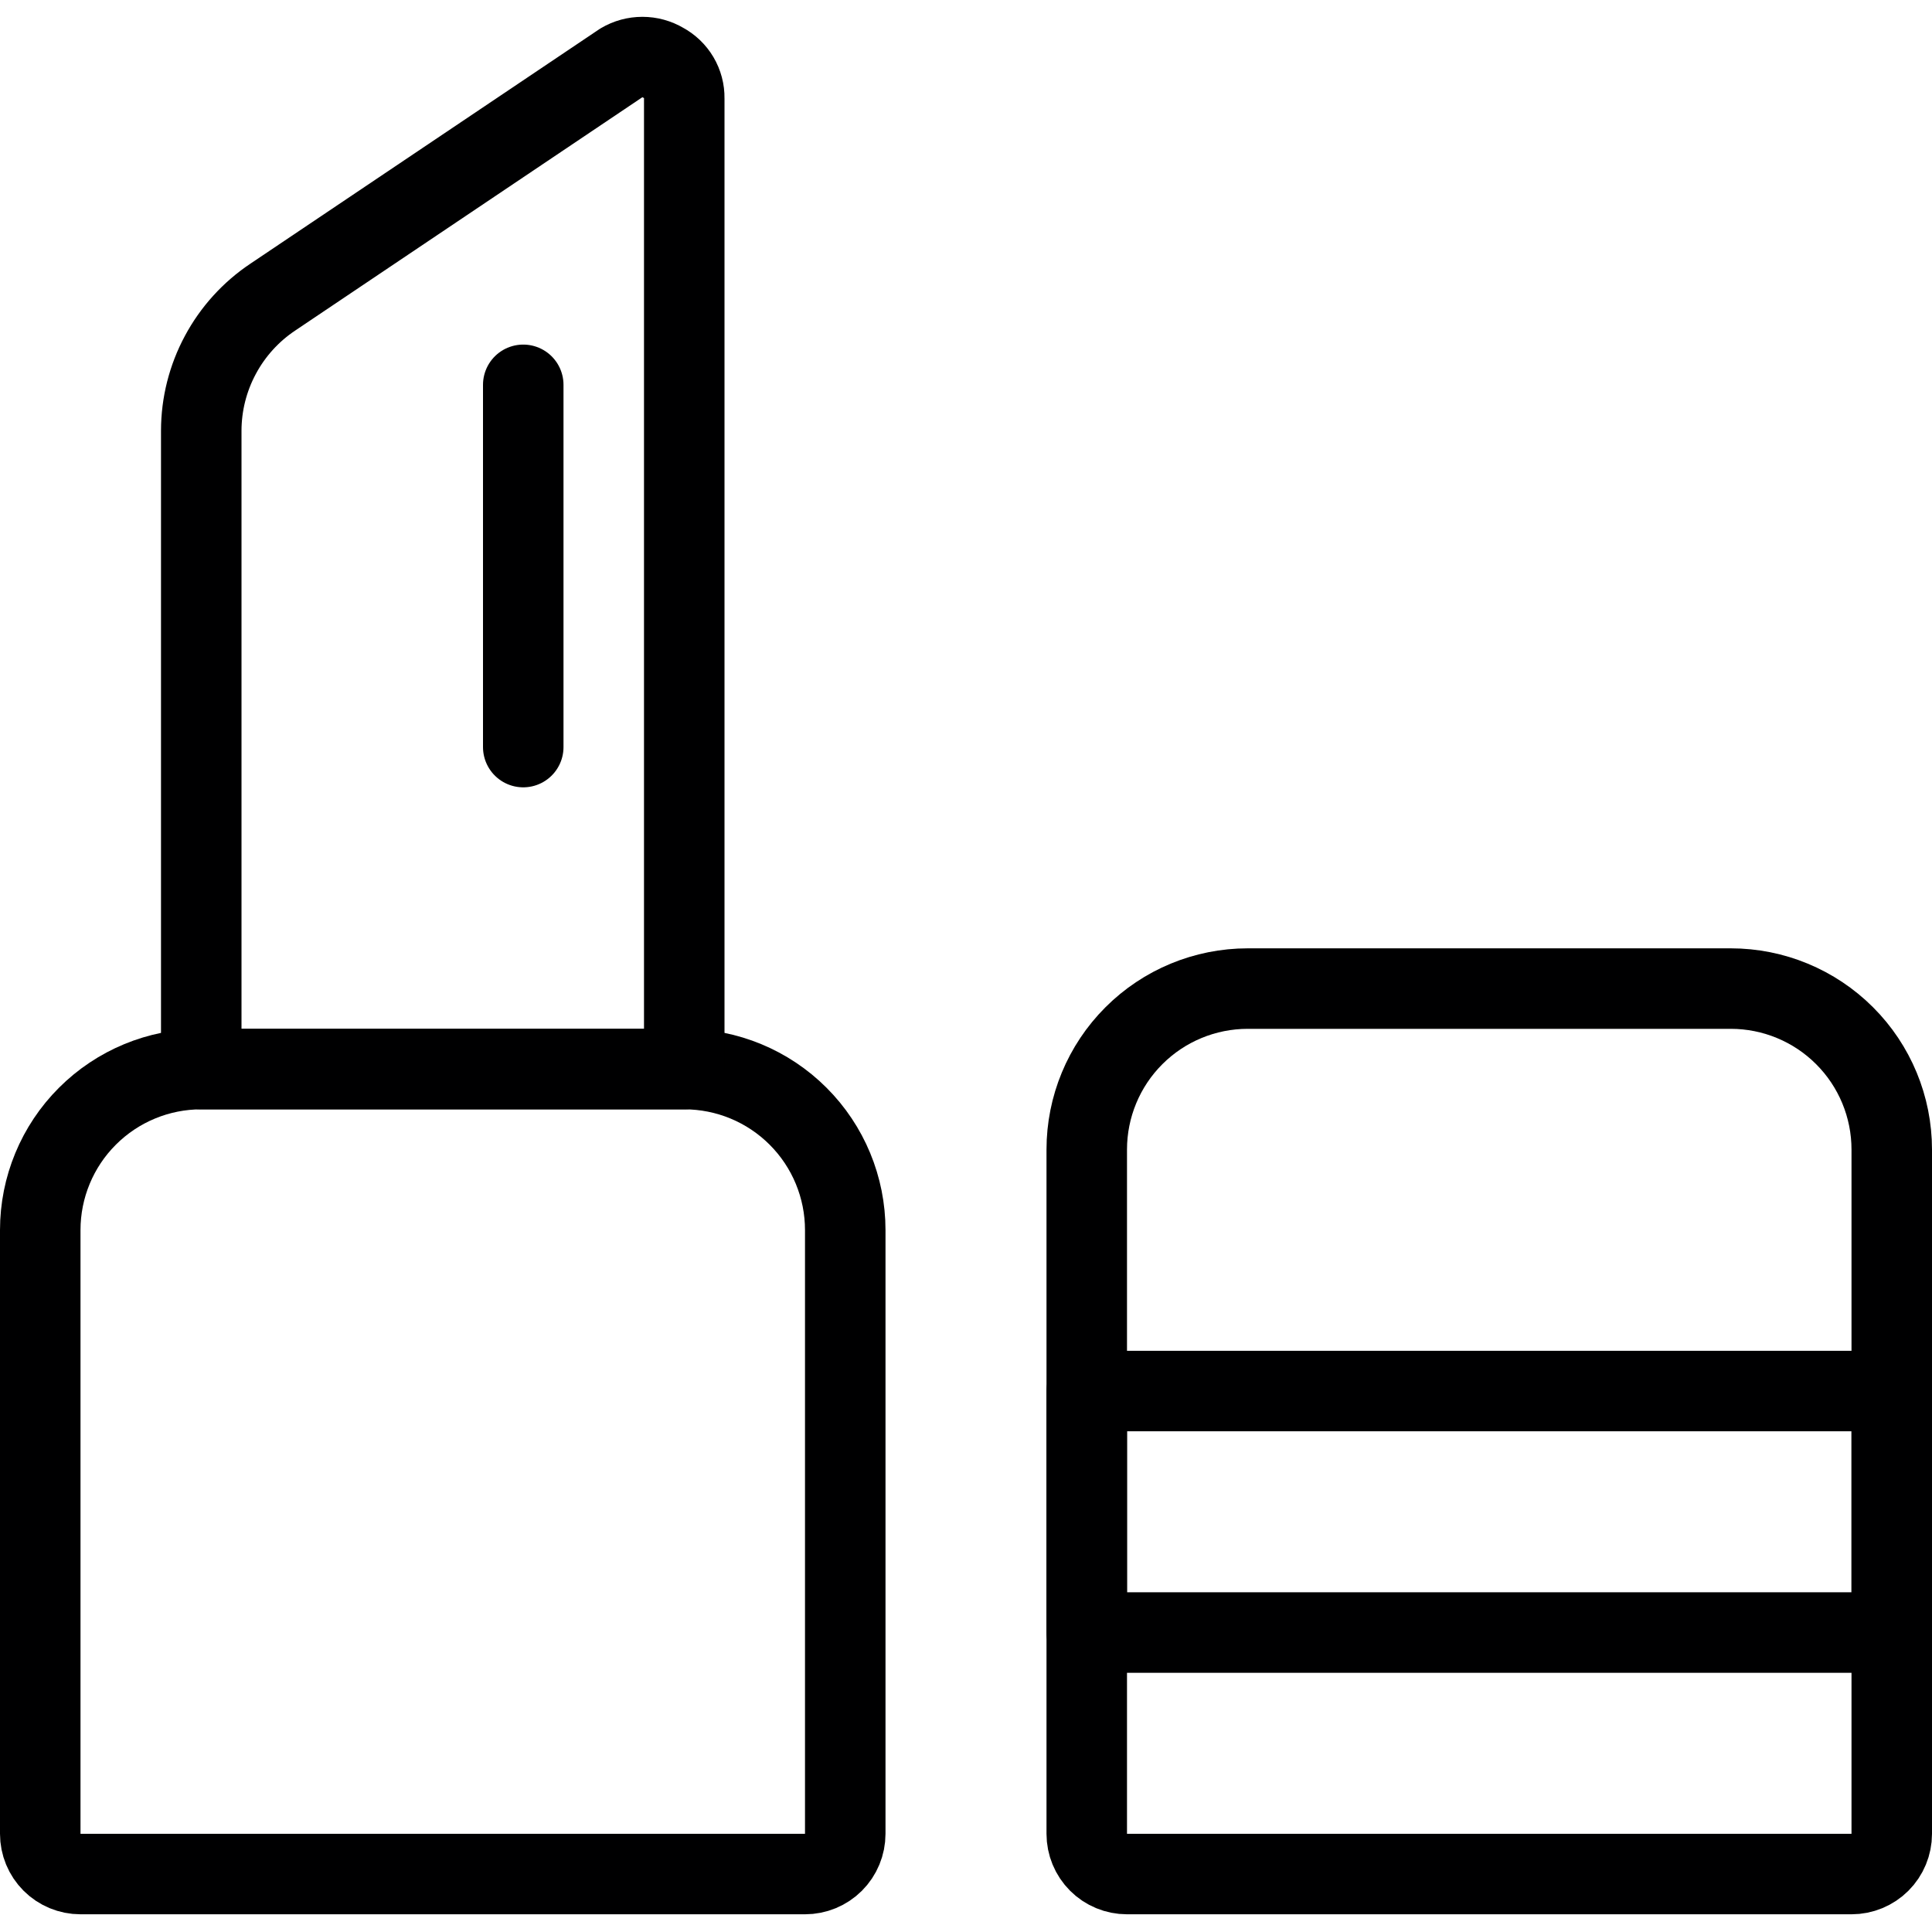
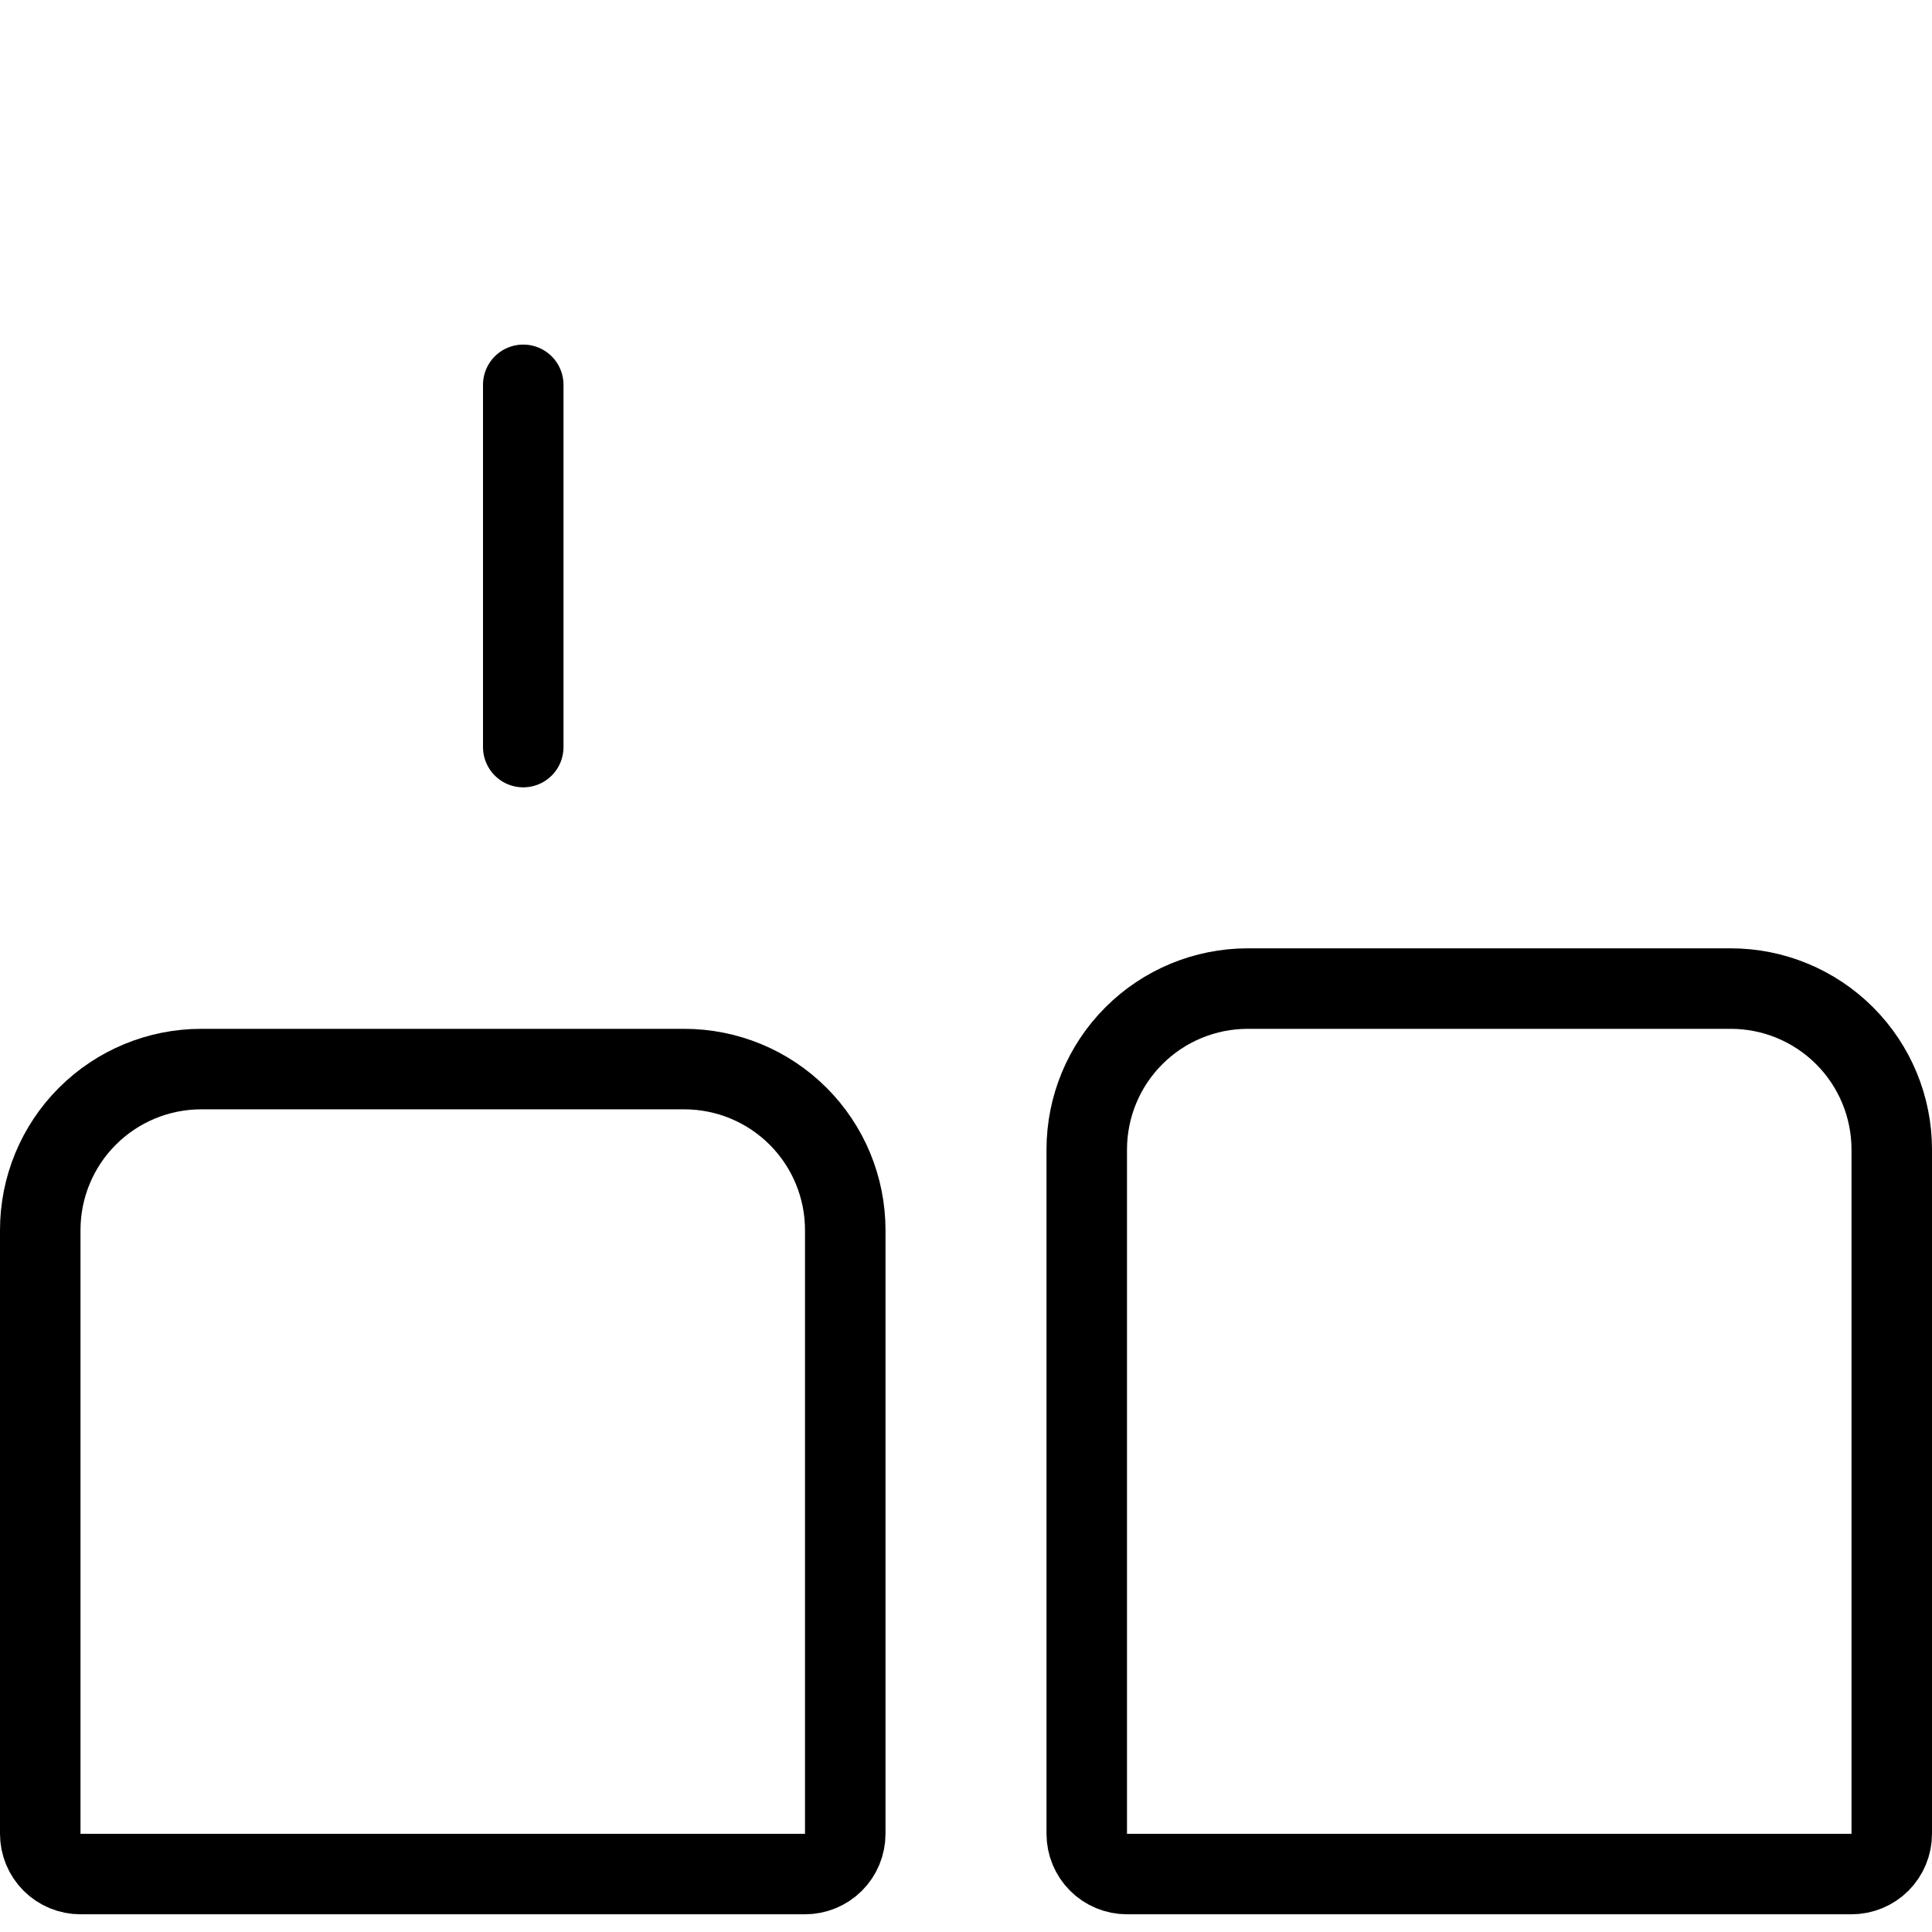
<svg xmlns="http://www.w3.org/2000/svg" width="48" height="48" viewBox="0 0 48 48" fill="none">
  <path d="M21 30.561C21 29.5 20.579 28.482 19.828 27.732C19.078 26.982 18.061 26.561 17 26.561H5C3.939 26.561 2.922 26.982 2.172 27.732C1.421 28.482 1 29.5 1 30.561V45.56C1 45.826 1.105 46.08 1.293 46.268C1.48 46.455 1.735 46.56 2 46.56H20C20.265 46.56 20.52 46.455 20.707 46.268C20.895 46.08 21 45.826 21 45.56V30.561Z" stroke="#000001" stroke-width="2" stroke-linecap="round" stroke-linejoin="round" />
  <path d="M47 28.561C47 27.5 46.579 26.482 45.828 25.732C45.078 24.982 44.061 24.561 43 24.561H31C29.939 24.561 28.922 24.982 28.172 25.732C27.421 26.482 27 27.5 27 28.561V45.56C27 45.826 27.105 46.08 27.293 46.268C27.48 46.455 27.735 46.56 28 46.56H46C46.265 46.56 46.52 46.455 46.707 46.268C46.895 46.08 47 45.826 47 45.56V28.561Z" stroke="#000001" stroke-width="2" stroke-linecap="round" stroke-linejoin="round" />
-   <path d="M17 2.44C17.003 2.26 16.956 2.083 16.864 1.927C16.772 1.772 16.639 1.645 16.48 1.56C16.323 1.467 16.143 1.418 15.96 1.418C15.777 1.418 15.597 1.467 15.44 1.56L6.78 7.38C6.233 7.745 5.785 8.239 5.475 8.818C5.164 9.397 5.001 10.043 5 10.7V26.561H17V2.44Z" stroke="#000001" stroke-width="2" stroke-linecap="round" stroke-linejoin="round" />
  <path d="M13 9.561V18.561" stroke="#000001" stroke-width="2" stroke-linecap="round" stroke-linejoin="round" />
-   <path d="M47 34.56H27V40.56H47V34.56Z" stroke="#000001" stroke-width="2" stroke-linecap="round" stroke-linejoin="round" />
</svg>